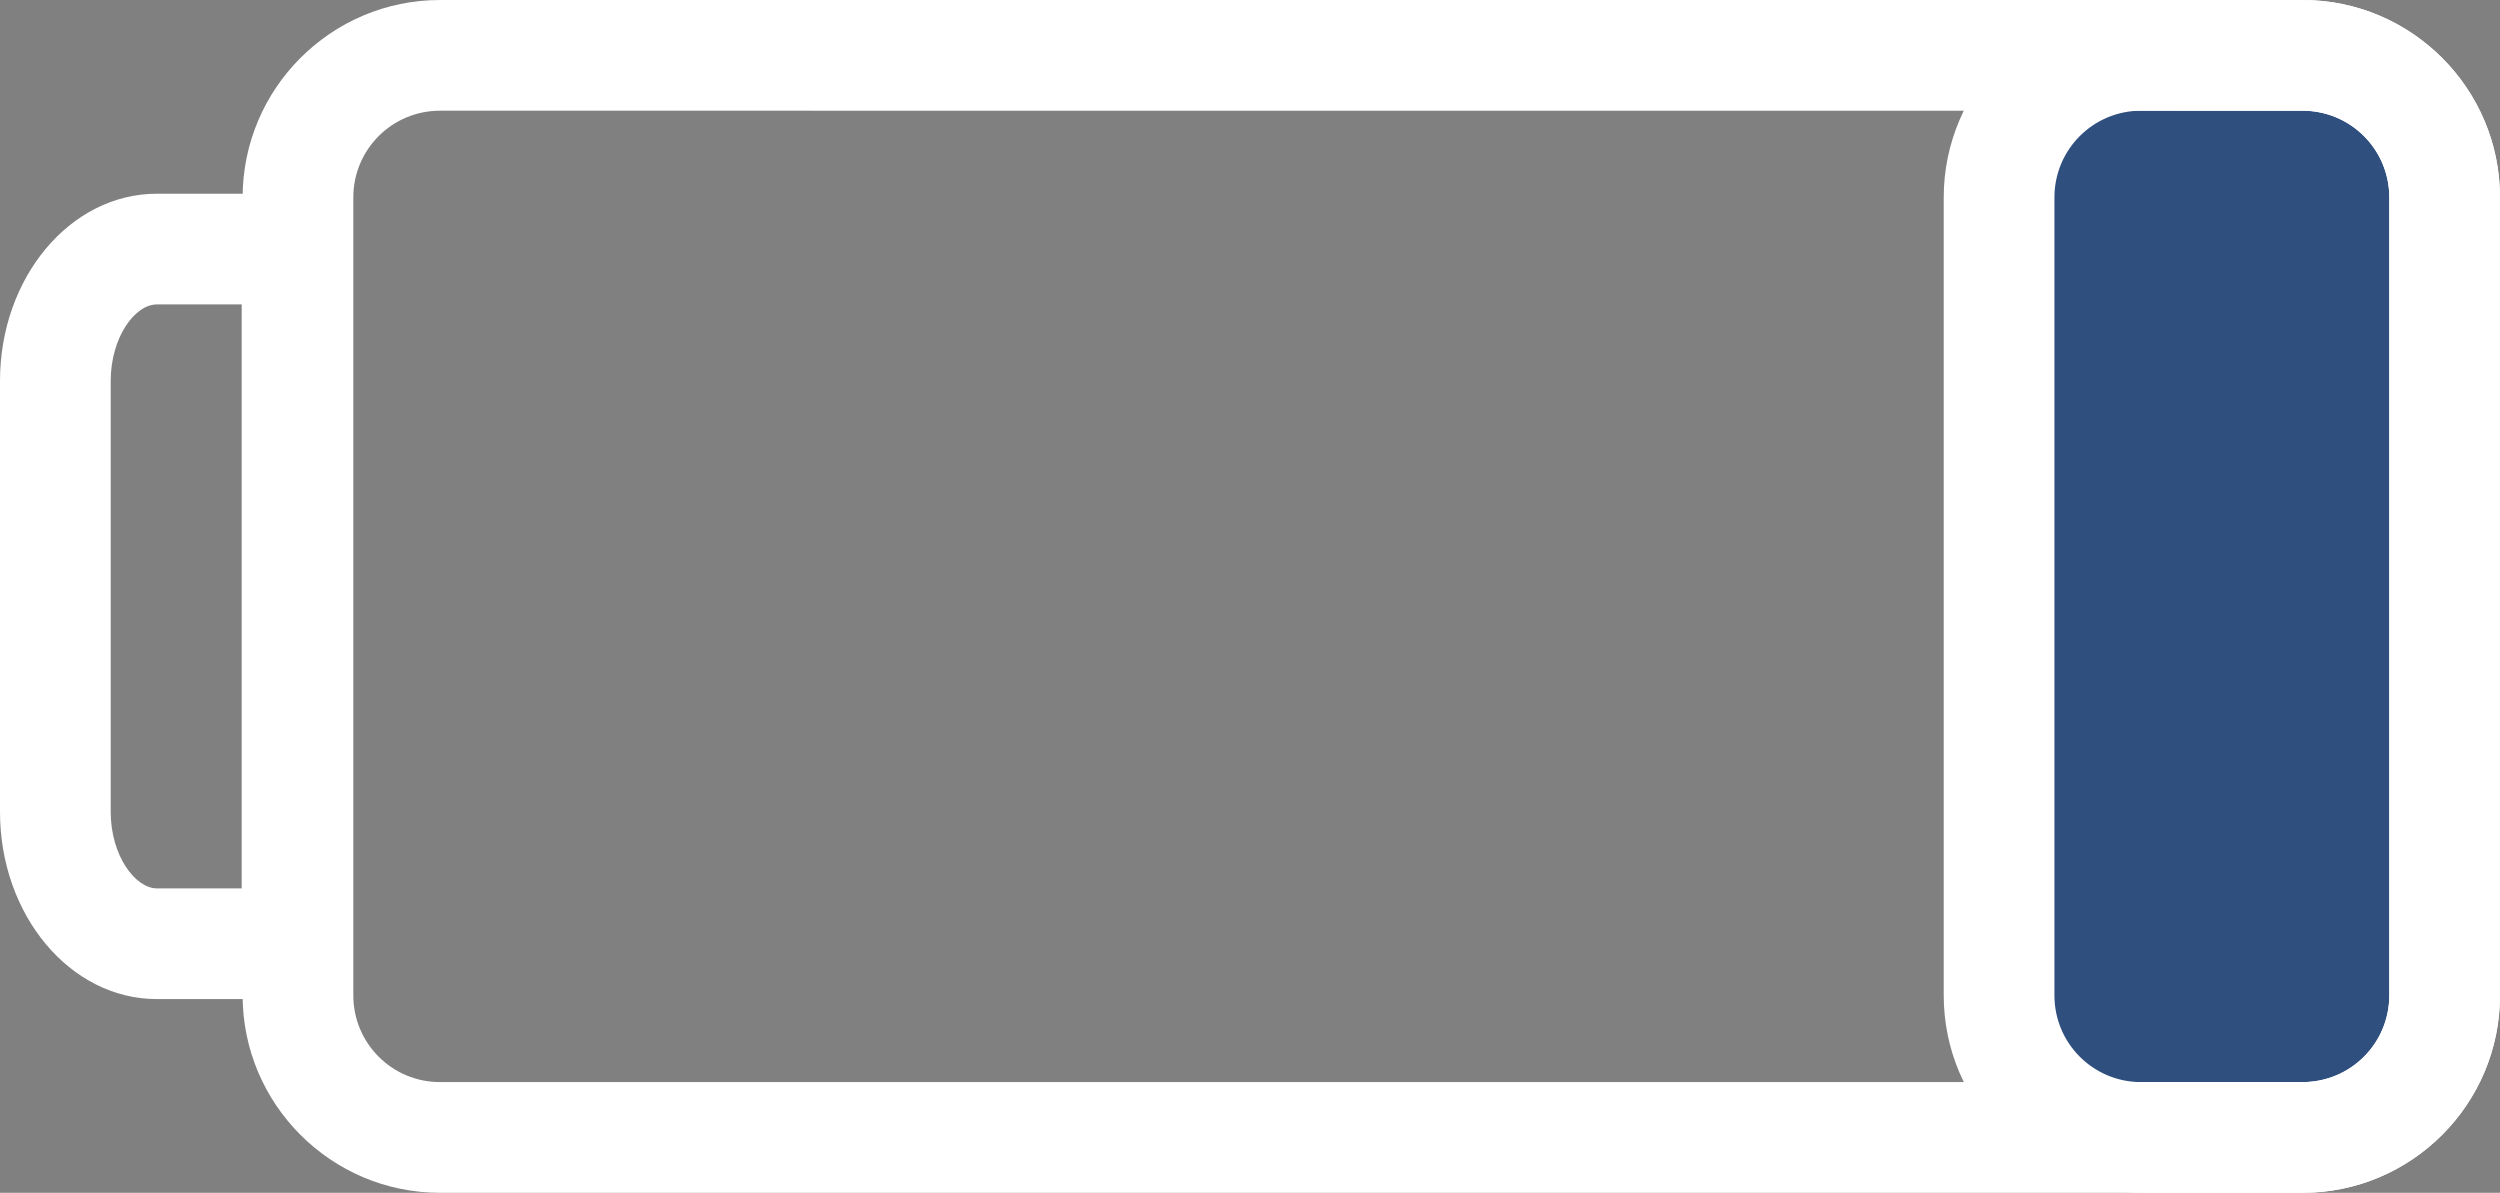
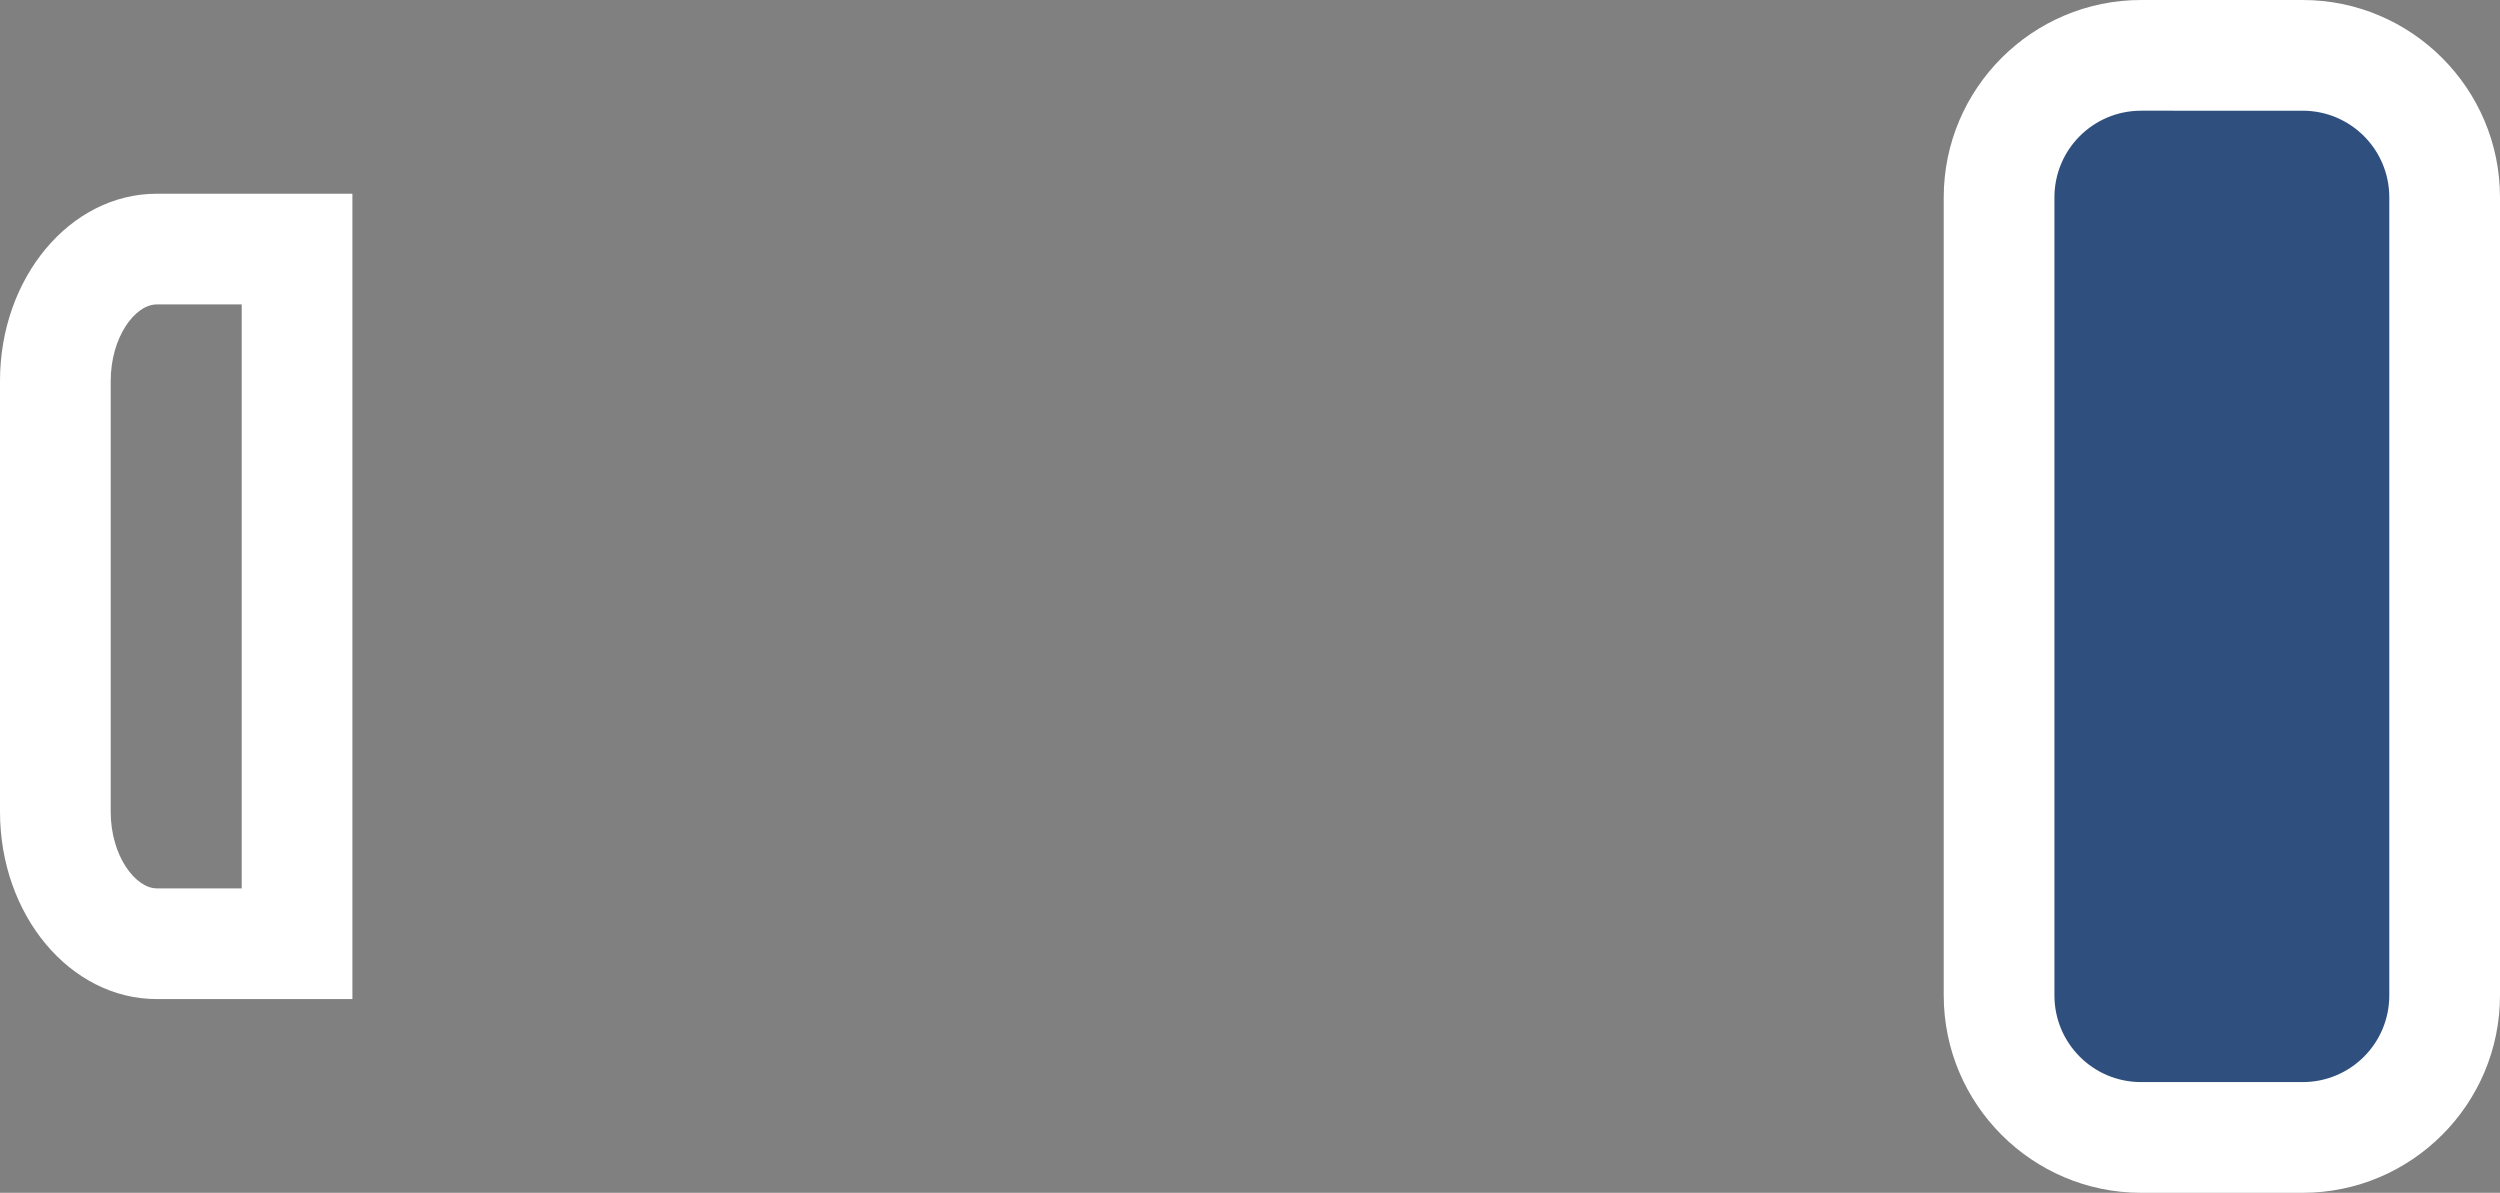
<svg xmlns="http://www.w3.org/2000/svg" version="1.1" x="0px" y="0px" viewBox="0 0 271 129.3" enable-background="new 0 0 271 129.3" xml:space="preserve">
  <rect x="0" y="0" width="271" height="129.3" fill="#808080" stroke="none" />
  <g id="Слой_2">
</g>
  <g id="Слой_1">
    <g>
-       <path fill="#2F507E" d="M249.6,123.3h-17.5c-8.5,0-15.4-6.9-15.4-15.4V21.4c0-8.5,6.9-15.4,15.4-15.4h17.5    c8.5,0,15.4,6.9,15.4,15.4v86.5C265,116.4,258.1,123.3,249.6,123.3z" />
+       <path fill="#2F507E" d="M249.6,123.3h-17.5c-8.5,0-15.4-6.9-15.4-15.4V21.4c0-8.5,6.9-15.4,15.4-15.4h17.5    c8.5,0,15.4,6.9,15.4,15.4C265,116.4,258.1,123.3,249.6,123.3z" />
      <path fill="#FFFFFF" d="M249.6,129.3h-17.5c-11.8,0-21.4-9.6-21.4-21.4V21.4c0-11.8,9.6-21.4,21.4-21.4h17.5    C261.4,0,271,9.6,271,21.4v86.5C271,119.7,261.4,129.3,249.6,129.3z M232.1,12c-5.2,0-9.4,4.2-9.4,9.4v86.5c0,5.2,4.2,9.4,9.4,9.4    h17.5c5.2,0,9.4-4.2,9.4-9.4V21.4c0-5.2-4.2-9.4-9.4-9.4H232.1z" />
    </g>
-     <path fill="#FFFFFF" d="M249.6,129.3H47.7c-11.8,0-21.4-9.6-21.4-21.4V21.4C26.3,9.6,35.9,0,47.7,0h201.9C261.4,0,271,9.6,271,21.4   v86.5C271,119.7,261.4,129.3,249.6,129.3z M47.7,12c-5.2,0-9.4,4.2-9.4,9.4v86.5c0,5.2,4.2,9.4,9.4,9.4h201.9   c5.2,0,9.4-4.2,9.4-9.4V21.4c0-5.2-4.2-9.4-9.4-9.4H47.7z" />
    <path fill="#FFFFFF" d="M38.3,108.3H17c-9.4,0-17-9.1-17-20.3V41.3C0,30.1,7.6,21,17,21h21.2V108.3z M17,33c-2.4,0-5,3.6-5,8.3V88   c0,4.8,2.7,8.3,5,8.3h9.2V33H17z" />
  </g>
  <g id="Слой_3">
</g>
</svg>